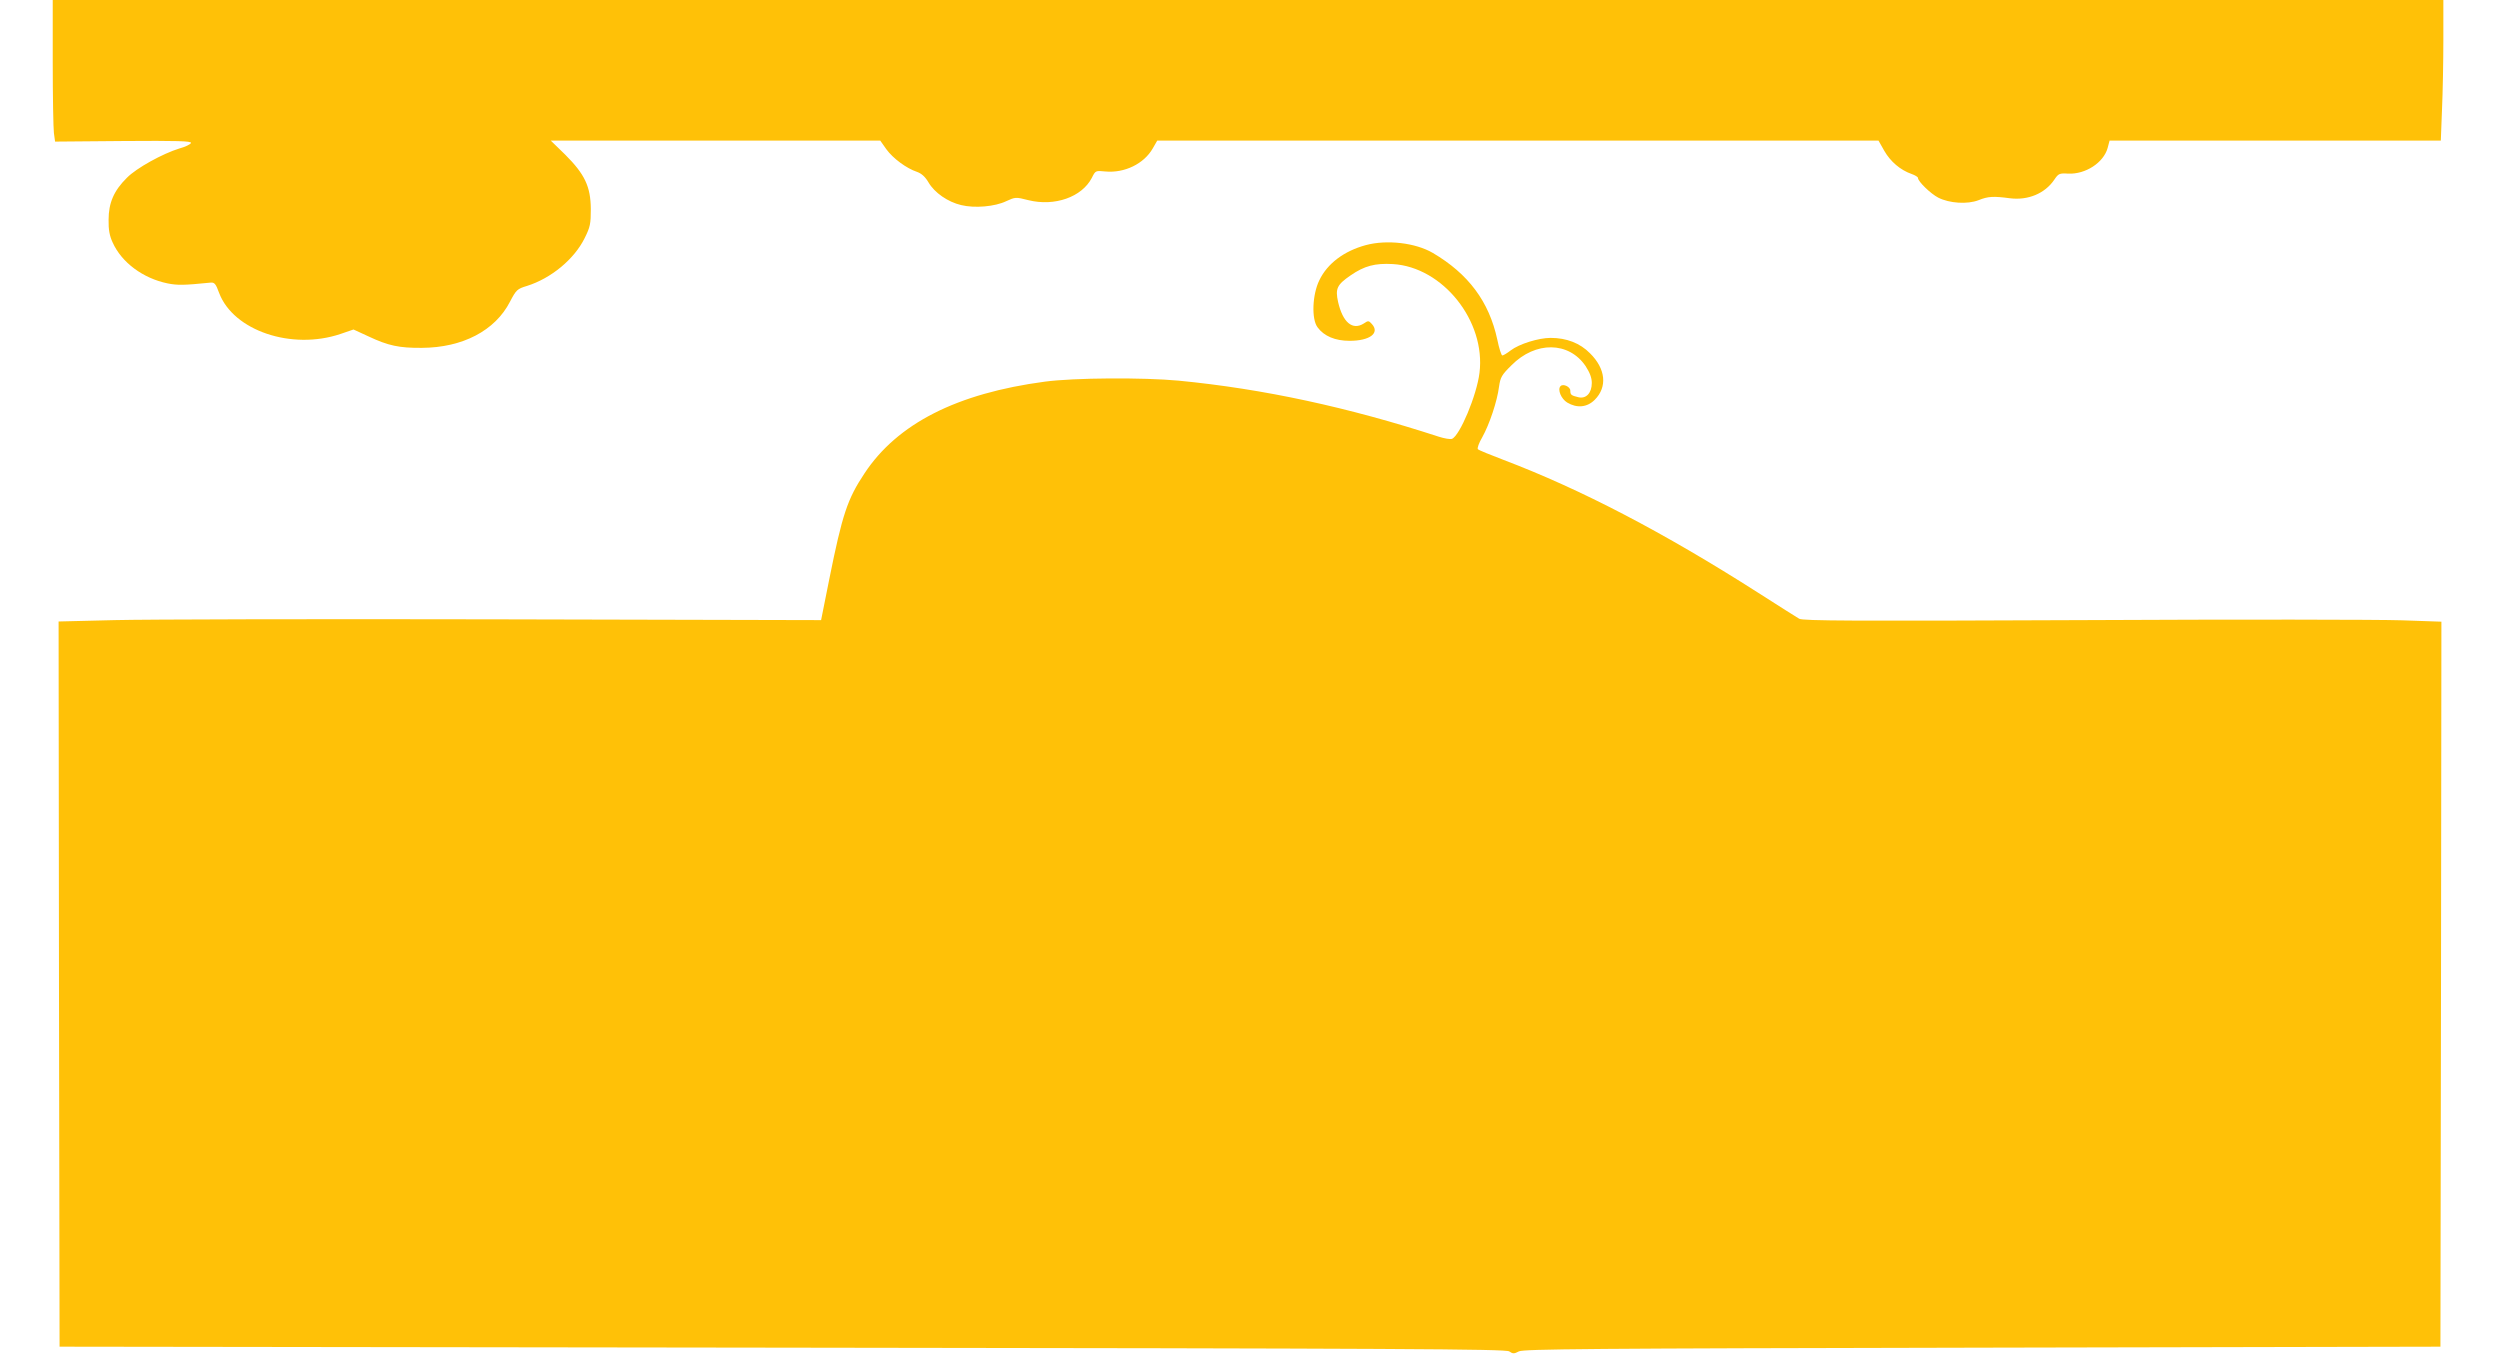
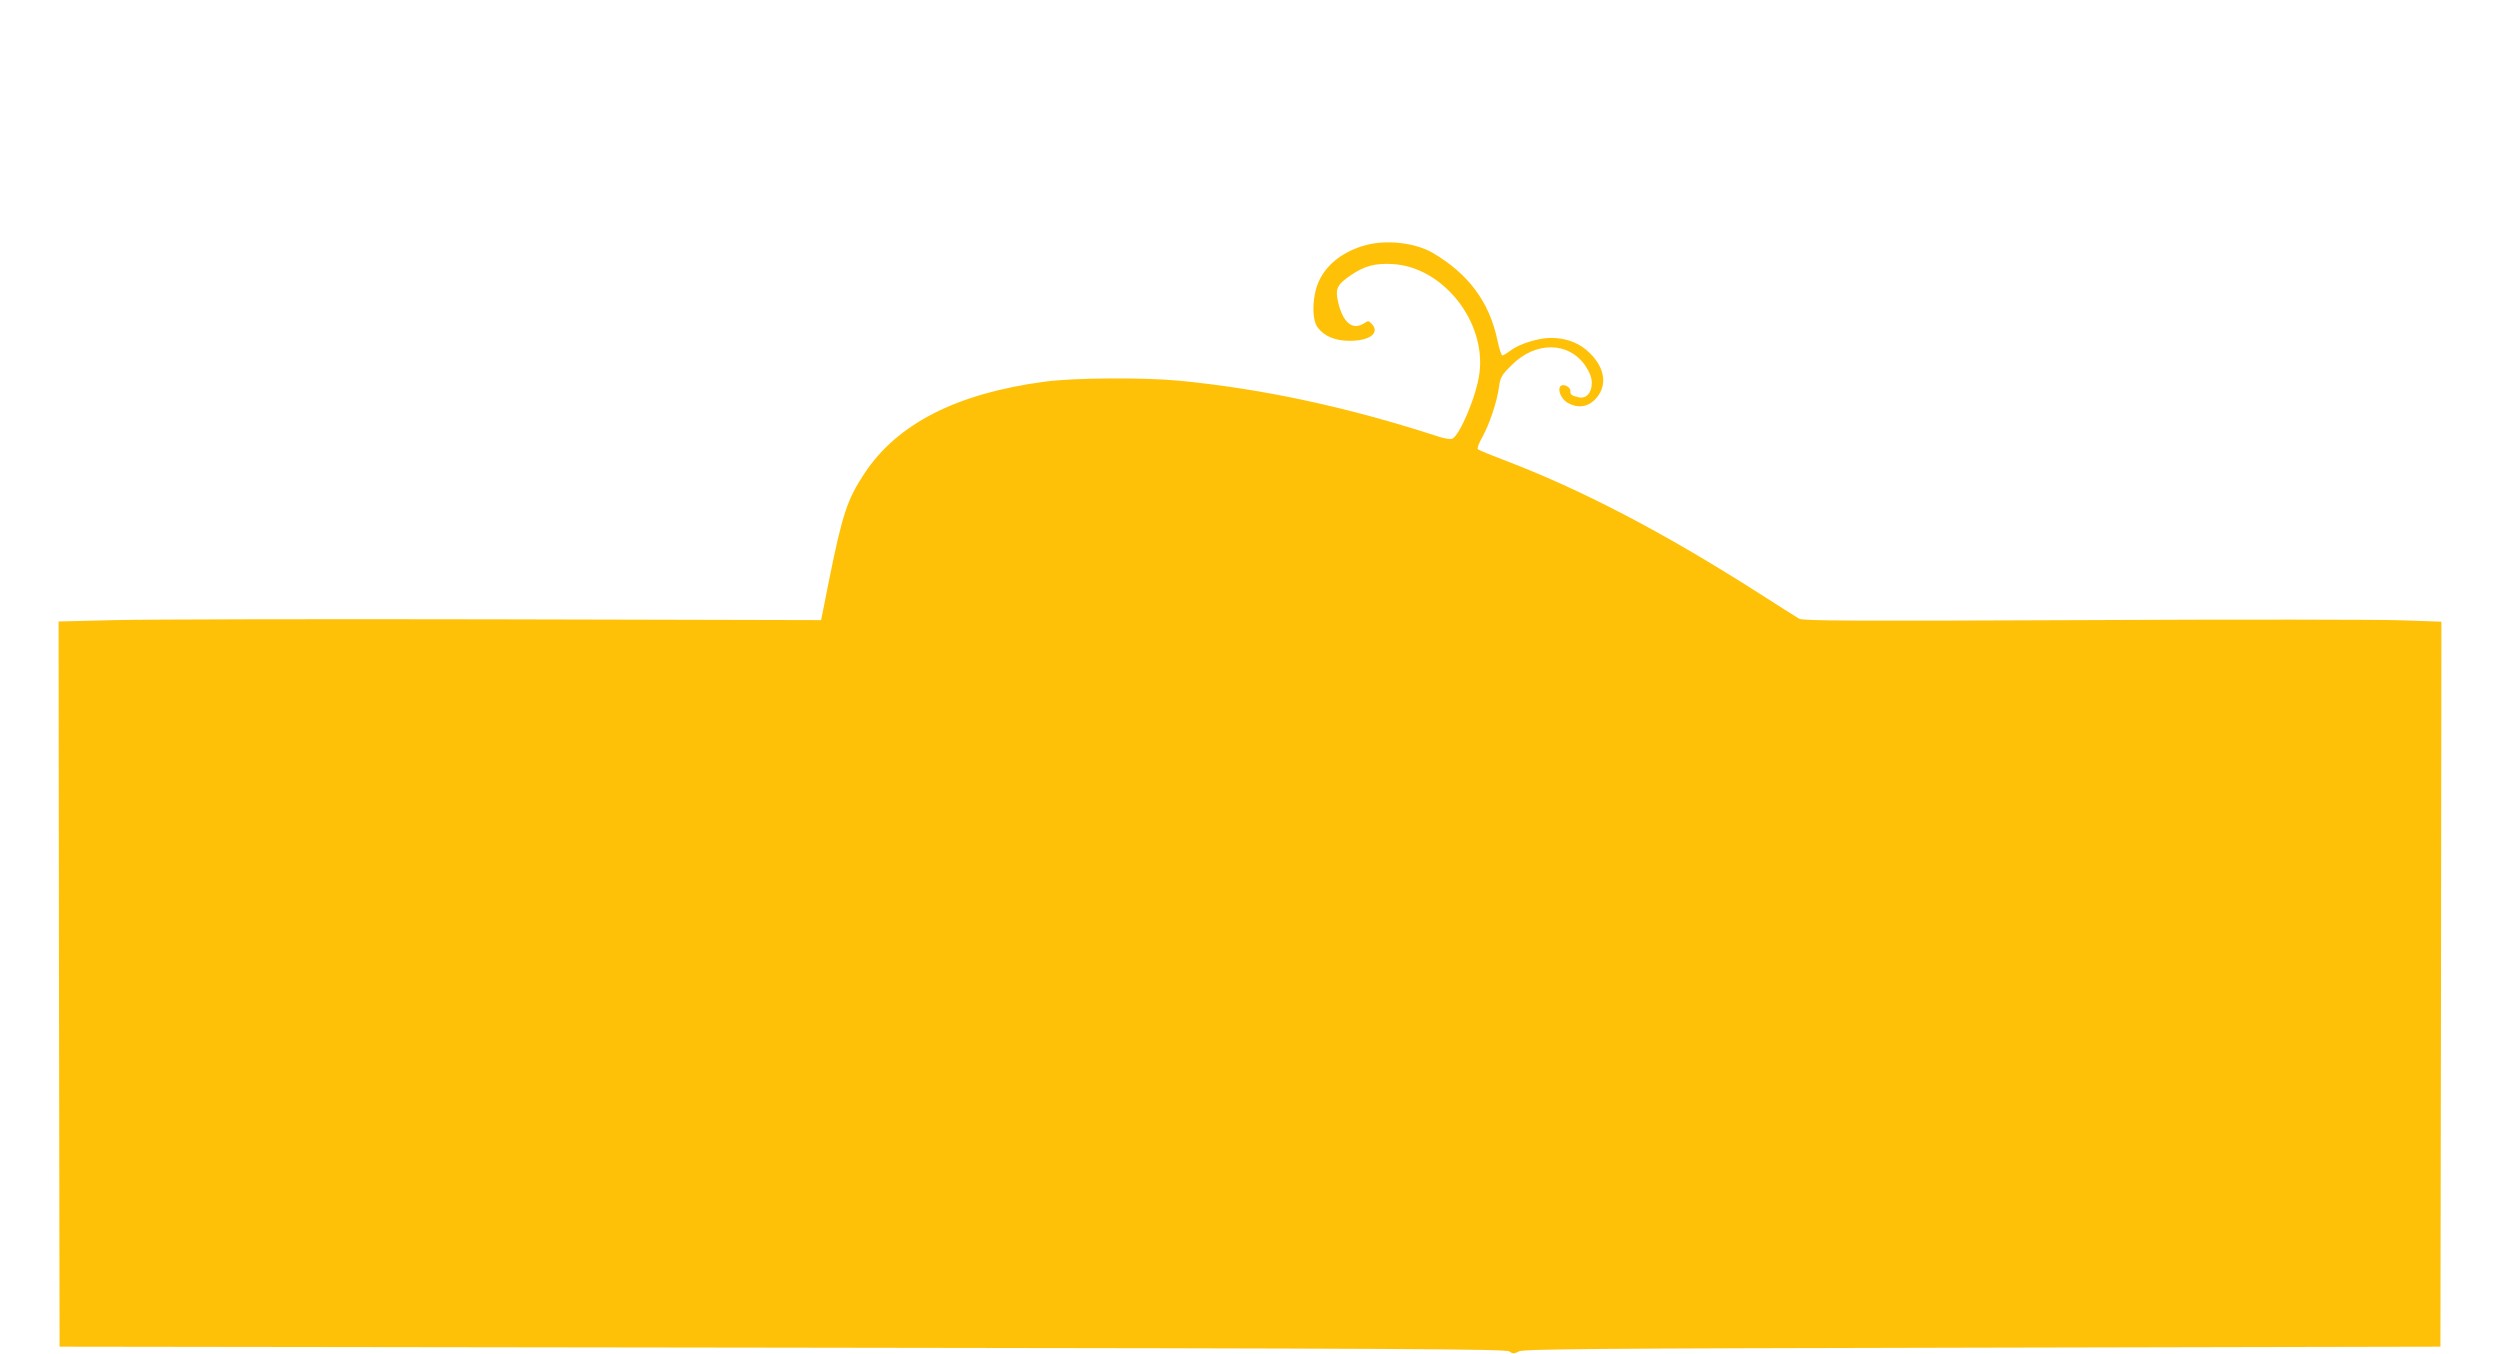
<svg xmlns="http://www.w3.org/2000/svg" version="1.0" width="1280pt" height="693pt" viewBox="0 0 1280 693" preserveAspectRatio="xMidYMid meet">
  <g transform="translate(0,693) scale(0.1,-0.1)" fill="#ffc107" stroke="none">
-     <path d="M270 6611 c0 -175 3 -338 6 -362 l6 -44 350 3 c274 2 349 0 346 -10 -3 -7 -29 -20 -59 -28 -85 -26 -220 -100 -269 -150 -67 -66 -94 -129 -94 -215 -1 -51 5 -83 21 -117 46 -102 155 -183 281 -209 51 -10 81 -10 220 4 20 2 27 -6 44 -53 73 -193 371 -294 621 -210 l67 23 78 -36 c100 -47 156 -59 272 -58 208 1 375 88 451 236 32 61 37 66 87 81 124 39 242 137 295 244 29 58 32 74 32 150 -1 115 -31 178 -131 278 l-74 72 844 0 843 0 31 -44 c34 -47 103 -98 157 -116 23 -8 42 -25 59 -54 31 -53 99 -100 167 -116 69 -17 173 -8 231 20 46 21 48 22 114 5 134 -33 273 16 324 114 19 38 19 38 70 33 97 -9 197 39 242 118 l23 40 1847 0 1846 0 30 -53 c31 -54 82 -98 140 -118 17 -6 32 -15 32 -20 0 -18 65 -81 104 -101 57 -29 149 -35 206 -13 49 20 77 21 160 10 93 -12 180 24 228 95 21 31 26 34 71 31 89 -4 181 56 202 131 l10 38 848 0 848 0 6 158 c4 86 7 248 7 360 l0 202 -6120 0 -6120 0 0 -319z" />
    <path d="M6993 5675 c-111 -30 -197 -94 -238 -180 -36 -73 -41 -199 -9 -241 33 -45 90 -69 164 -69 104 0 156 40 114 86 -16 18 -19 18 -41 3 -58 -37 -108 5 -132 110 -15 68 -6 88 64 136 71 49 125 63 216 58 256 -15 477 -292 444 -557 -14 -115 -101 -322 -141 -338 -9 -3 -39 2 -67 11 -464 151 -898 245 -1332 287 -181 17 -536 15 -685 -5 -451 -60 -756 -215 -924 -470 -87 -131 -113 -208 -180 -541 l-42 -210 -1665 4 c-915 2 -1793 0 -1952 -4 l-287 -7 2 -1857 3 -1856 3700 -5 c3203 -4 3703 -7 3722 -19 19 -13 25 -13 50 0 24 12 355 15 2373 19 l2345 5 3 1856 2 1856 -202 7 c-112 4 -846 5 -1633 1 -1175 -5 -1434 -4 -1453 7 -12 7 -107 67 -210 133 -484 309 -908 530 -1303 680 -68 26 -128 50 -132 55 -5 4 5 32 22 61 37 66 77 186 86 259 7 48 13 60 64 110 123 124 293 122 379 -4 22 -34 32 -60 32 -87 0 -51 -29 -82 -68 -73 -38 9 -42 13 -42 34 0 20 -37 37 -50 23 -17 -17 3 -65 34 -84 50 -30 102 -25 141 14 66 66 56 159 -24 238 -51 52 -120 79 -202 79 -61 0 -161 -31 -204 -64 -18 -14 -38 -26 -43 -26 -5 0 -17 37 -26 82 -42 194 -148 336 -330 443 -89 52 -235 69 -343 40z" />
  </g>
</svg>